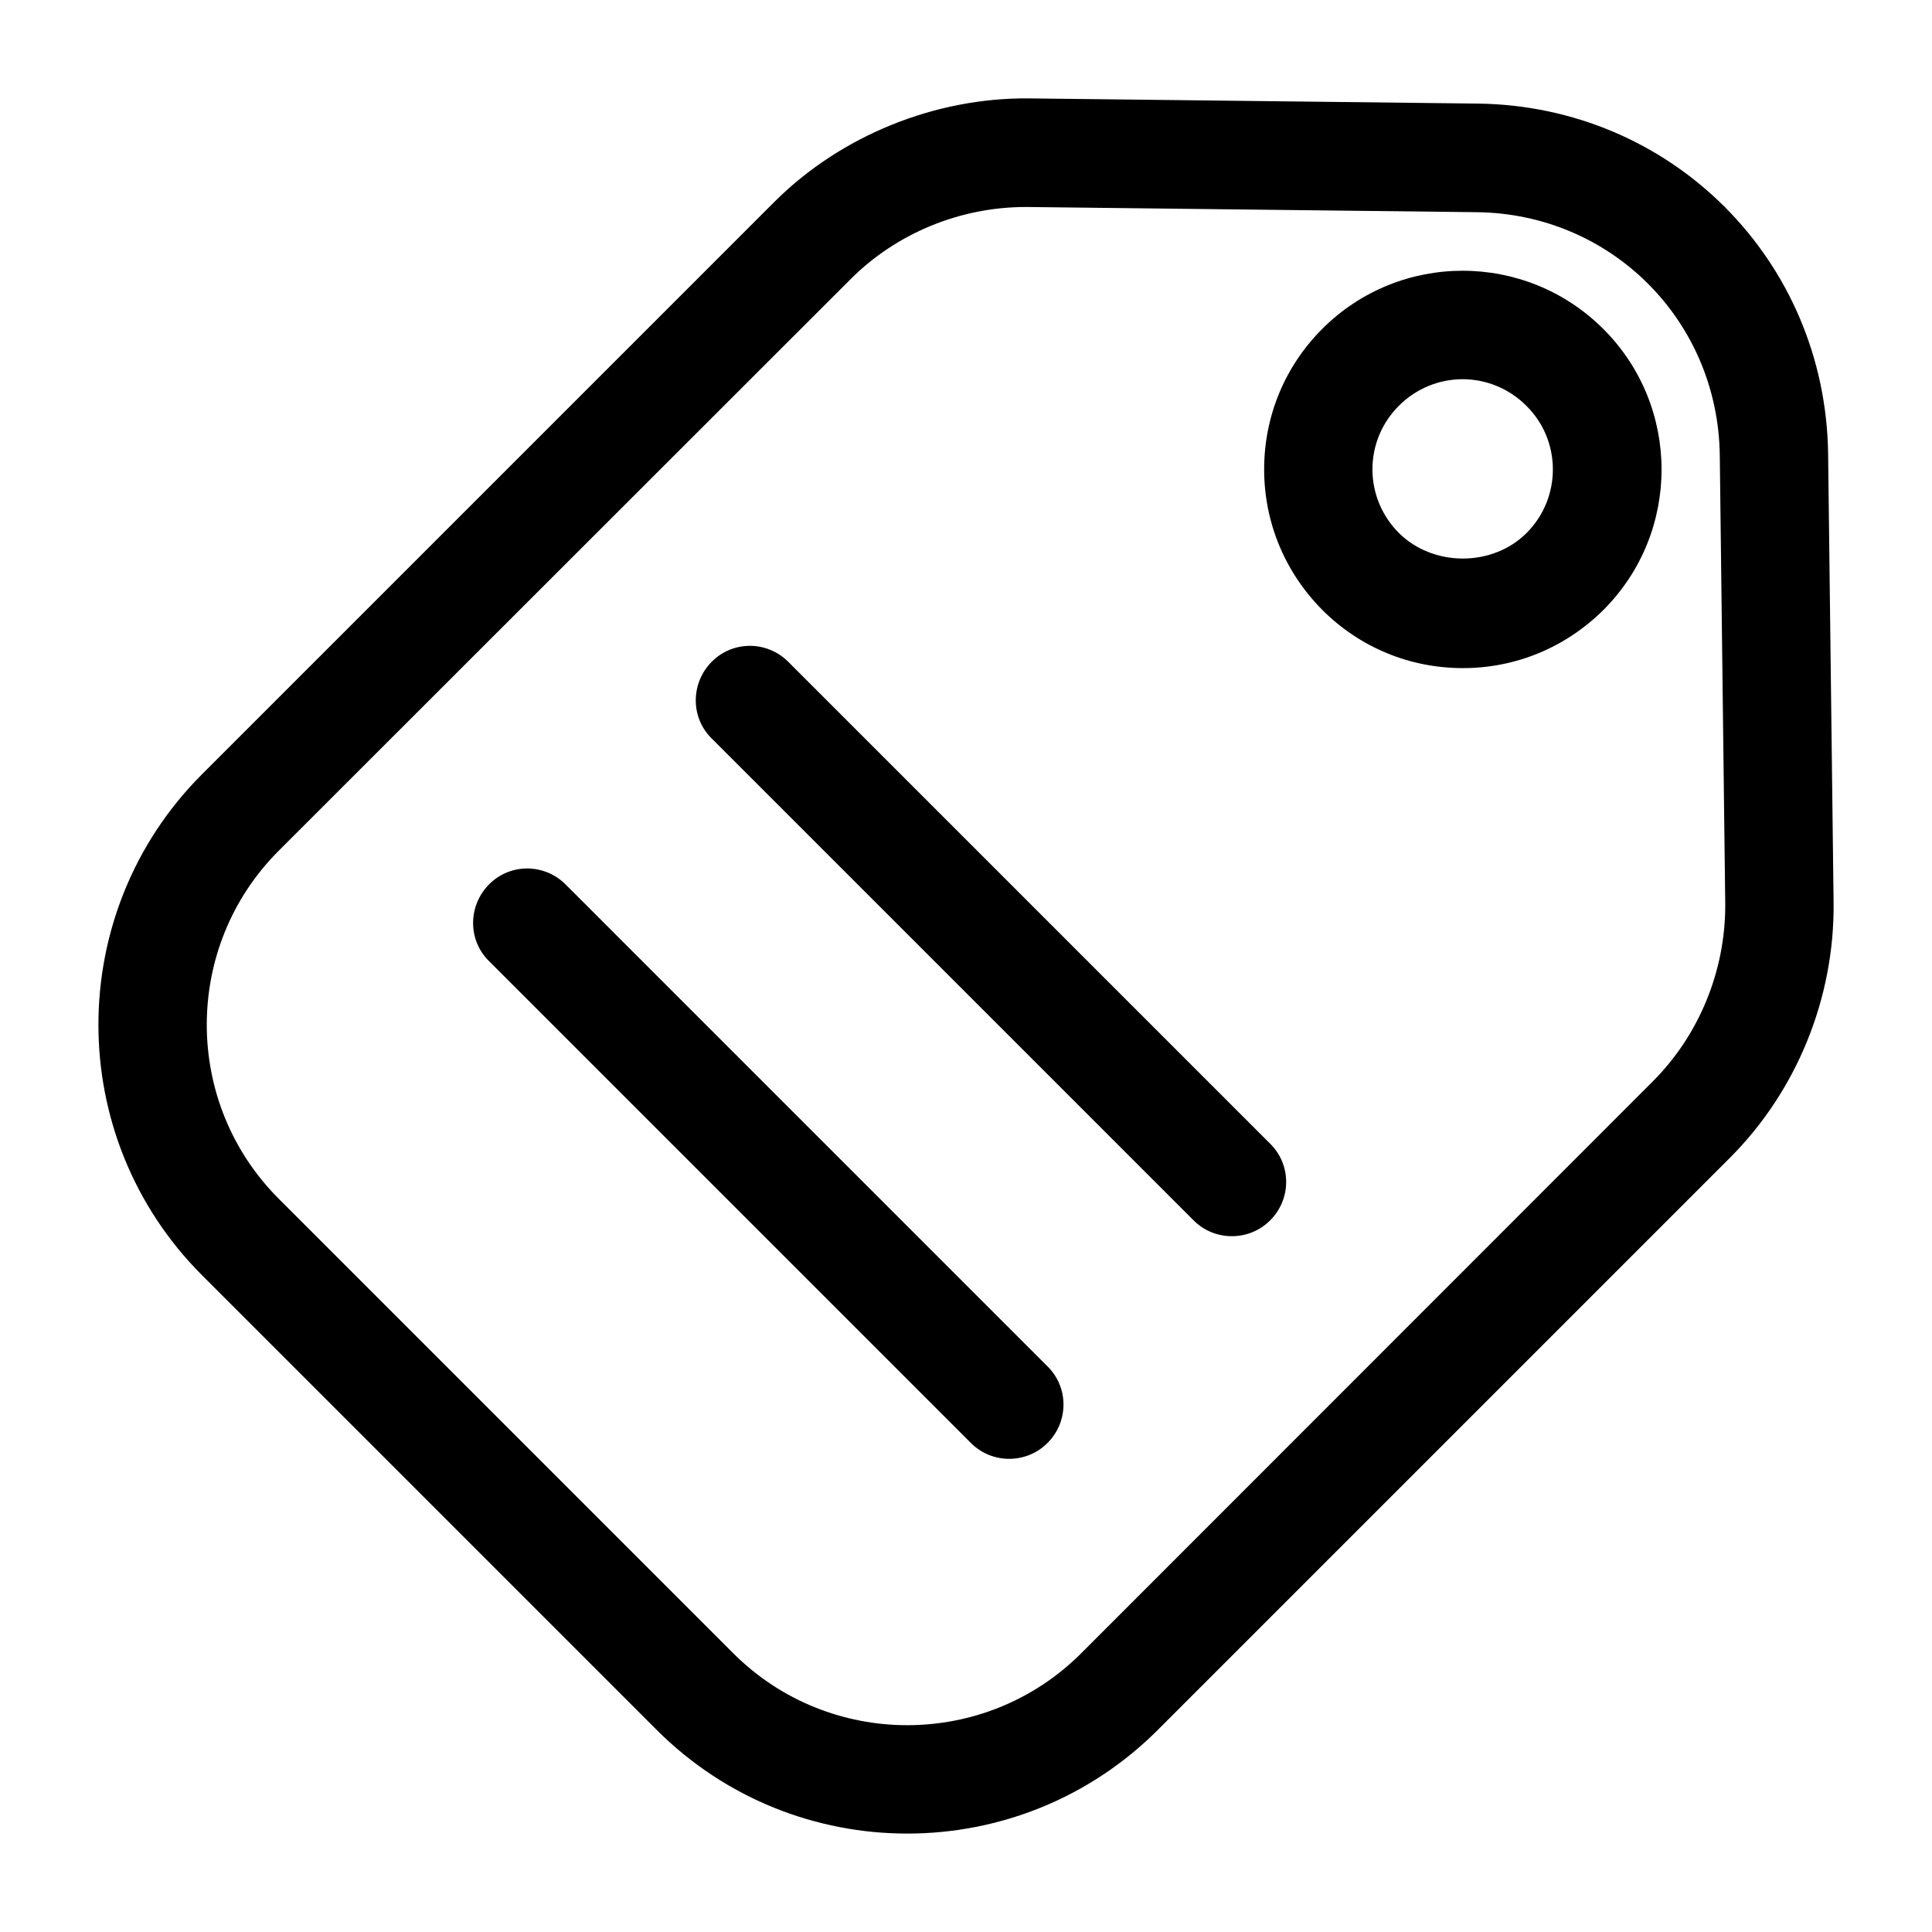
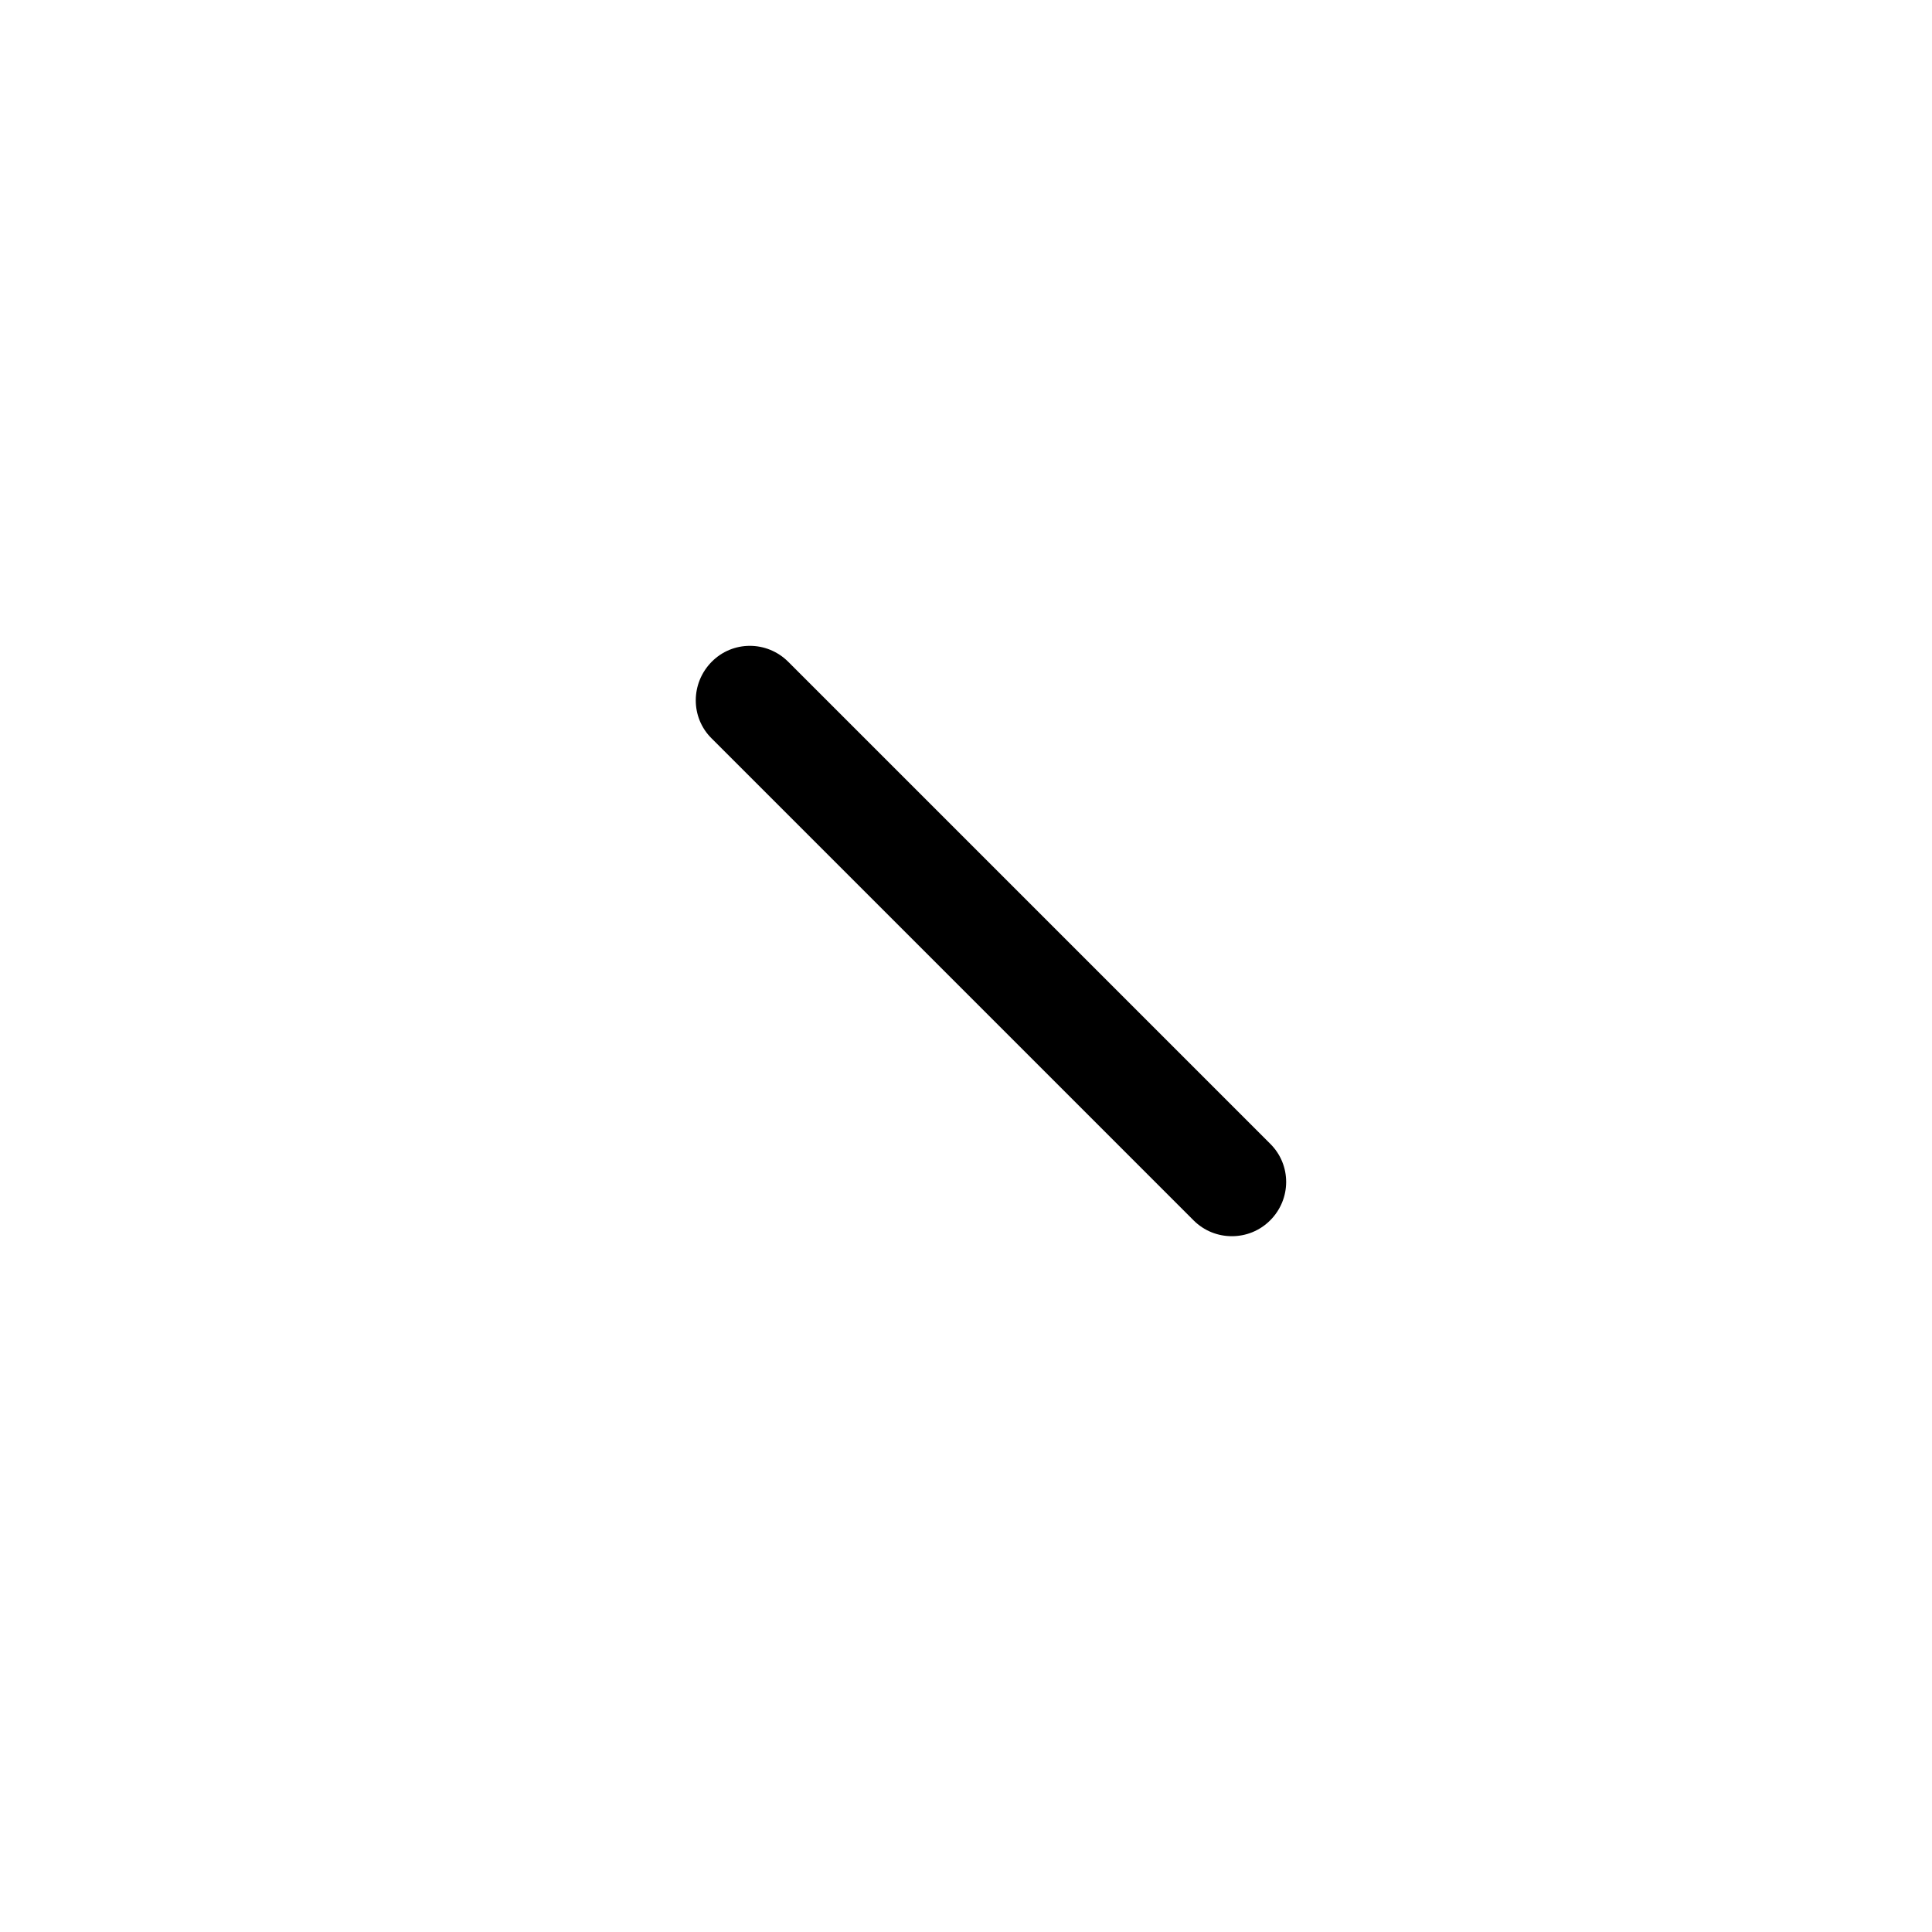
<svg xmlns="http://www.w3.org/2000/svg" fill="#000000" width="800px" height="800px" version="1.1" viewBox="144 144 512 512">
  <g>
-     <path d="m494.43 231.14c-9.922 9.922-15.418 23.129-15.418 37.25 0 14.047 5.496 27.25 15.418 37.25 9.922 9.922 23.129 15.418 37.25 15.418 14.047 0 27.25-5.496 37.25-15.418 20.535-20.535 20.535-53.891 0-74.426-20.609-20.605-53.969-20.605-74.5-0.074zm54.121 54.121c-9.008 9.008-24.734 9.008-33.816 0-4.504-4.504-7.023-10.535-7.023-16.871 0-6.414 2.519-12.367 7.023-16.871 4.656-4.656 10.762-7.023 16.871-7.023 6.106 0 12.215 2.367 16.871 7.023 9.387 9.242 9.387 24.43 0.074 33.742z" />
-     <path d="m628.47 264.27c-0.688-51.449-41.527-92.211-92.898-92.82l-118.93-1.375c-24.734-0.23-49.77 9.77-67.48 27.48l-151.6 151.6c-36.641 36.641-36.641 96.184 0 132.82l120.46 120.46c18.32 18.32 42.367 27.48 66.41 27.48 24.047 0 48.09-9.16 66.41-27.48l151.6-151.6c17.711-17.711 27.711-42.289 27.48-67.48v-0.078zm-46.41 166.26-151.53 151.6c-25.418 25.418-66.793 25.418-92.211 0l-120.46-120.46c-25.418-25.418-25.418-66.793 0-92.211l151.6-151.52c12.137-12.137 29.008-19.082 46.336-19.082h0.609l118.93 1.375c35.648 0.383 63.969 28.703 64.426 64.426l1.449 119.01c0.078 17.477-6.867 34.574-19.156 46.863z" />
    <path d="m352.9 319.39c-5.648-5.648-14.734-5.648-20.305 0-5.574 5.648-5.648 14.734 0 20.305l127.71 127.71c2.824 2.824 6.488 4.199 10.152 4.199s7.328-1.375 10.152-4.199c5.648-5.648 5.648-14.734 0-20.305z" />
-     <path d="m293.89 378.39c-5.648-5.648-14.734-5.648-20.305 0-5.574 5.648-5.648 14.734 0 20.305l127.71 127.71c2.824 2.824 6.488 4.199 10.152 4.199 3.664 0 7.328-1.375 10.152-4.199 5.648-5.648 5.648-14.734 0-20.305z" />
  </g>
</svg>